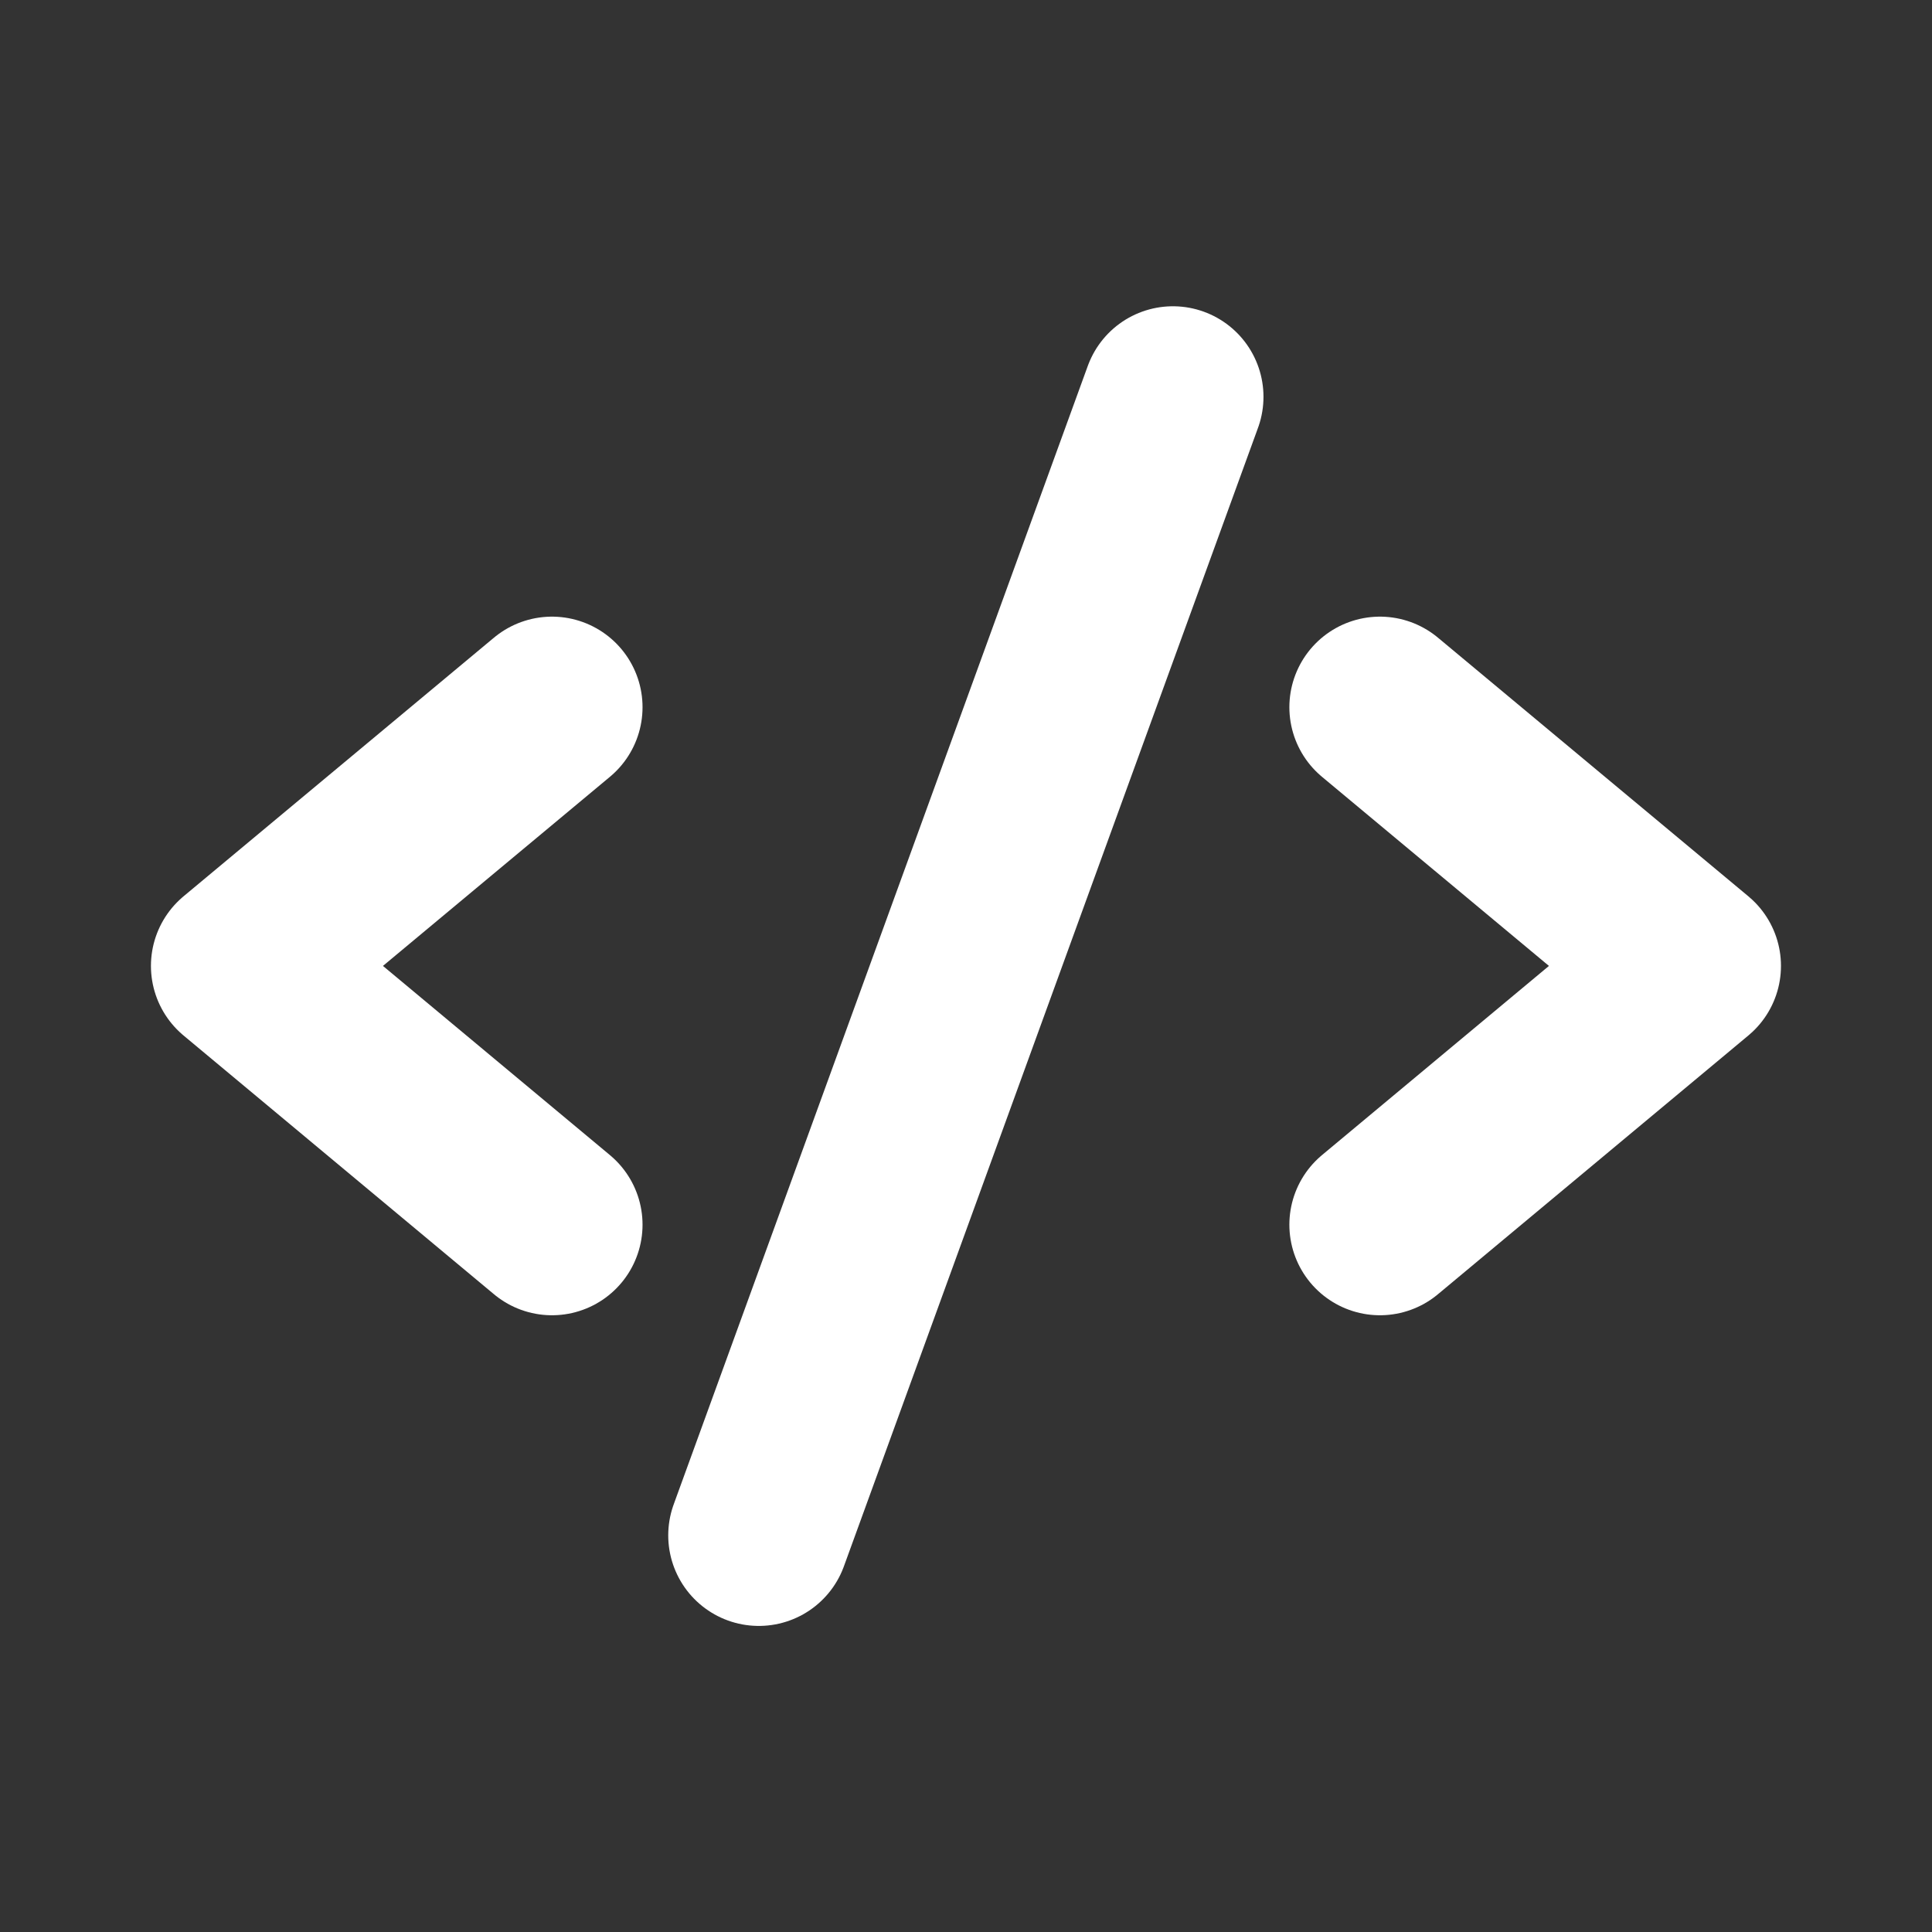
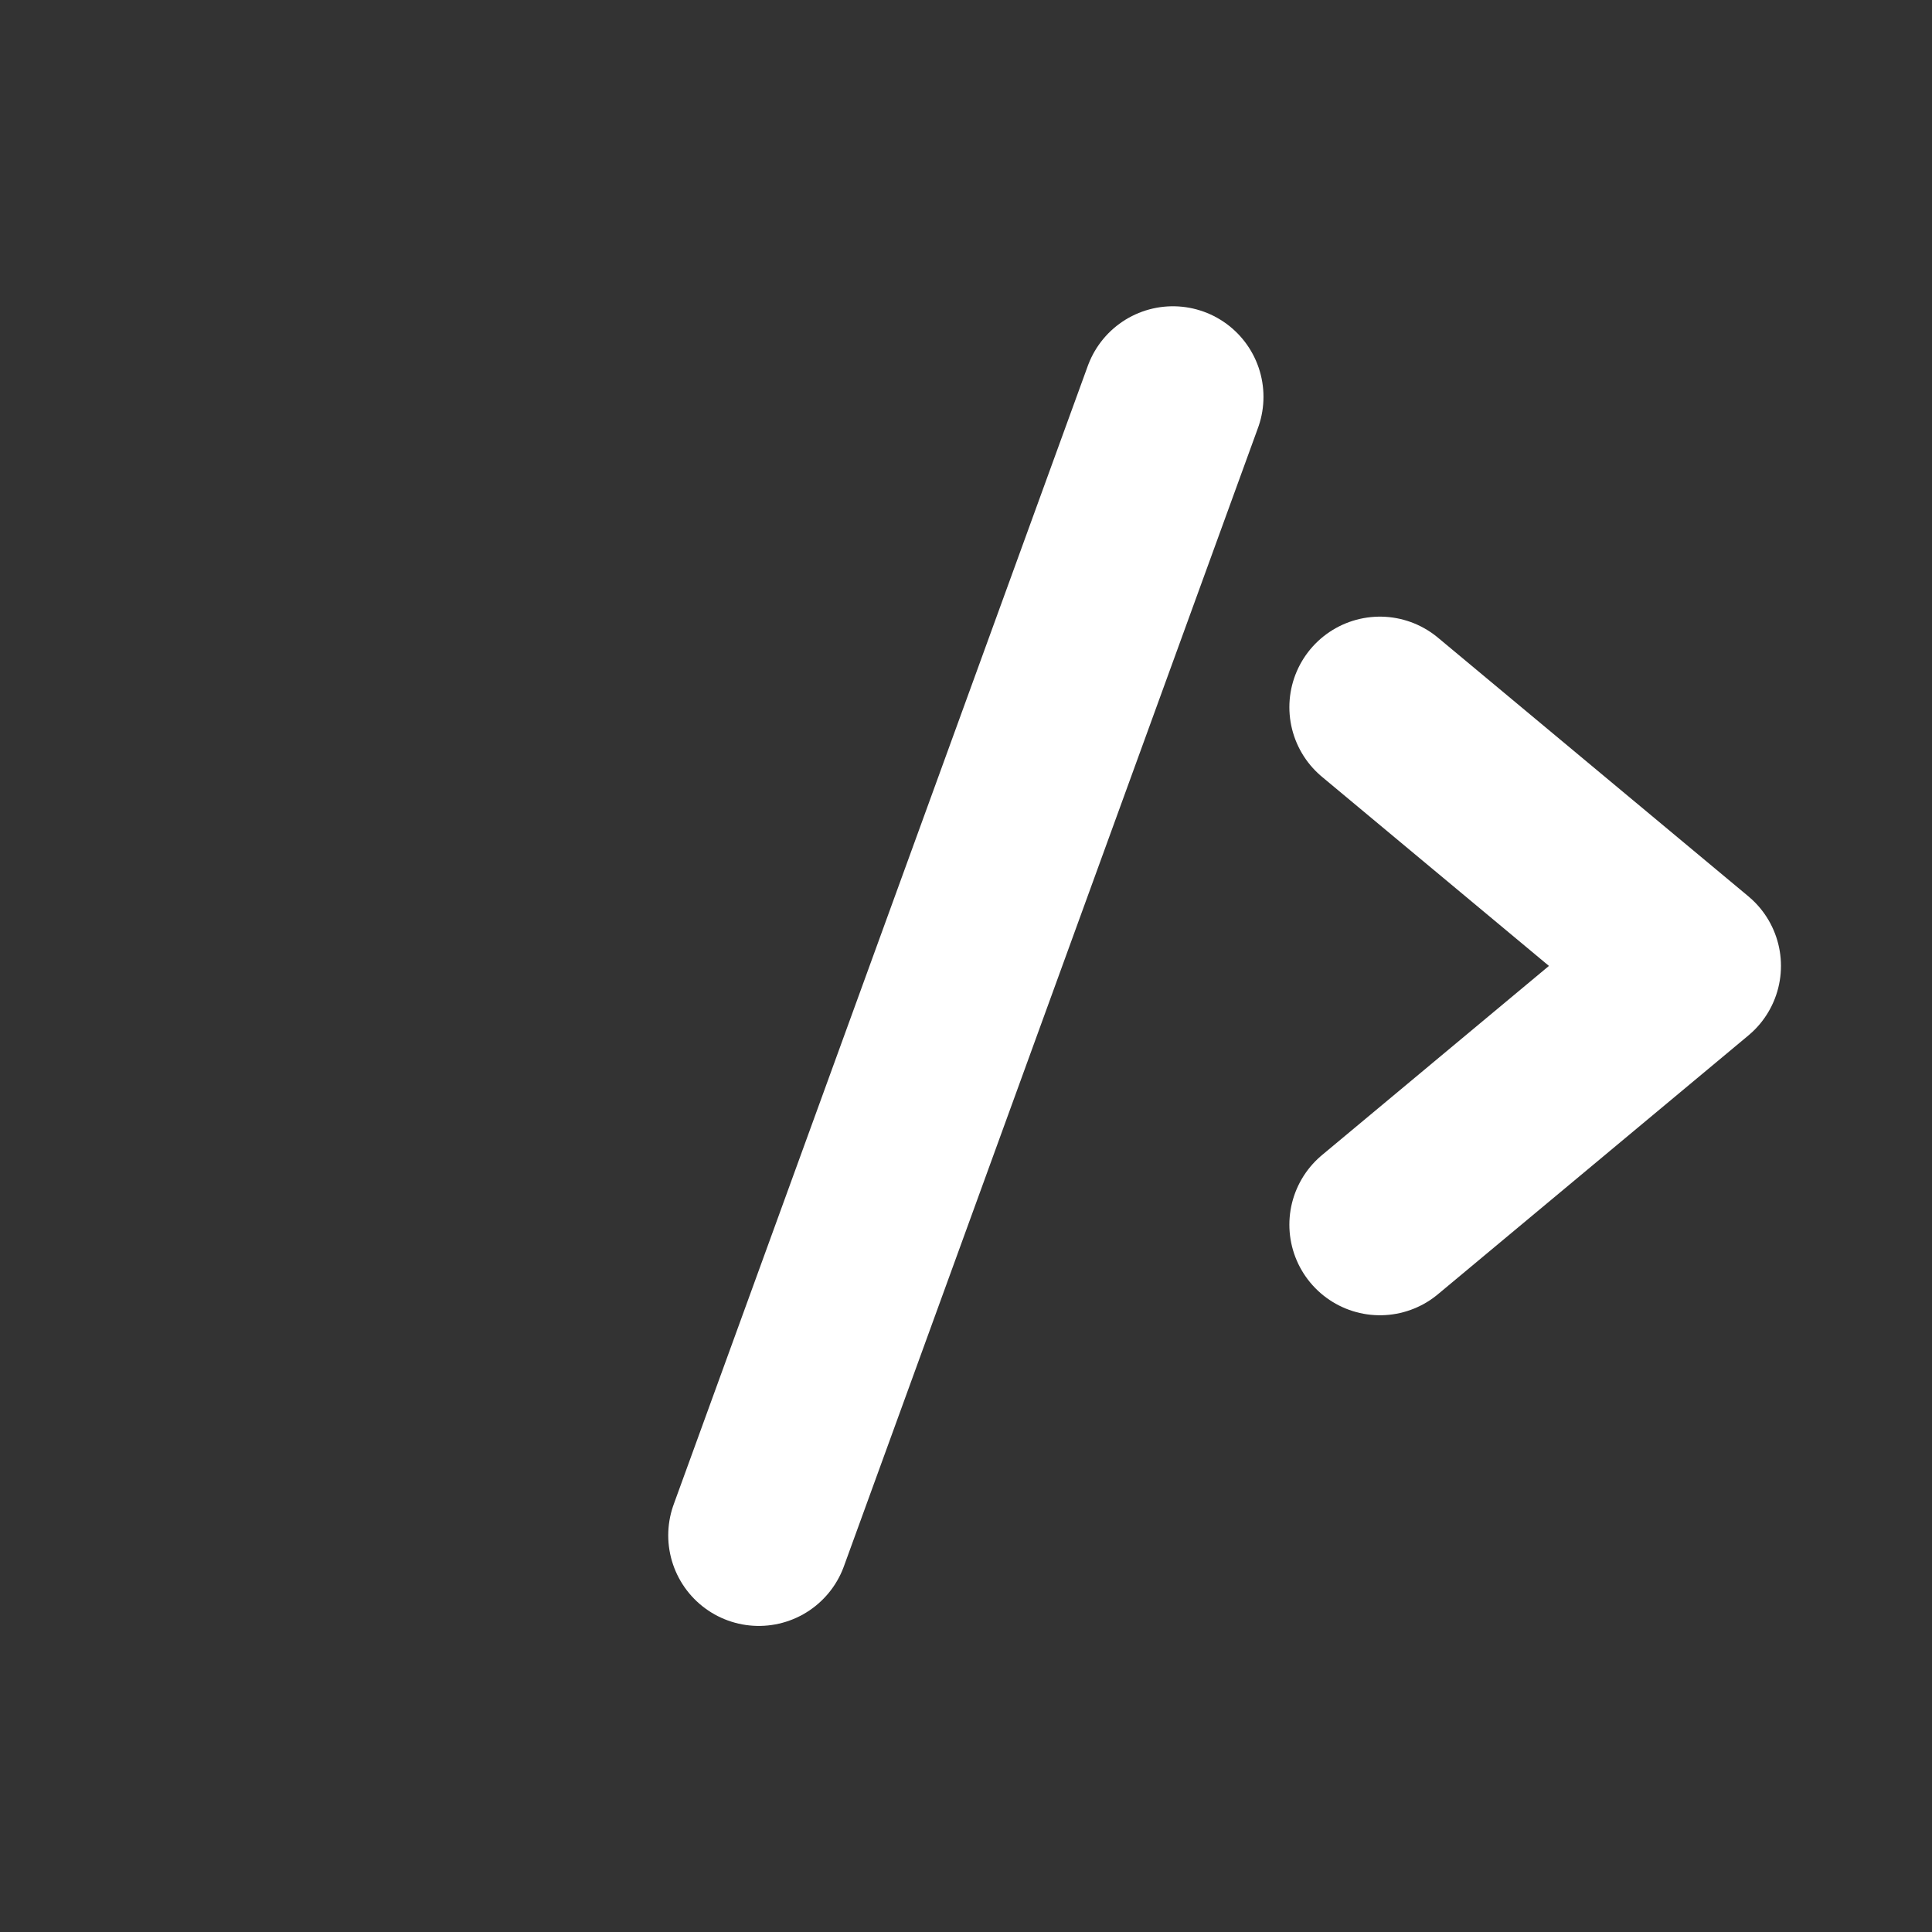
<svg xmlns="http://www.w3.org/2000/svg" width="20" height="20" viewBox="0 0 20 20" fill="none">
  <rect x="0" y="0" width="20" height="20" fill="#333333" stroke="none" />
-   <path d="M5.714 7.321L2.5 9.999L5.714 12.678" stroke="white" stroke-width="1.875" stroke-linecap="round" stroke-linejoin="round" />
  <path d="M14.285 7.321L17.499 9.999L14.285 12.678" stroke="white" stroke-width="1.875" stroke-linecap="round" stroke-linejoin="round" />
  <path d="M12.142 4.108L7.855 15.894" stroke="white" stroke-width="1.875" stroke-linecap="round" stroke-linejoin="round" />
</svg>